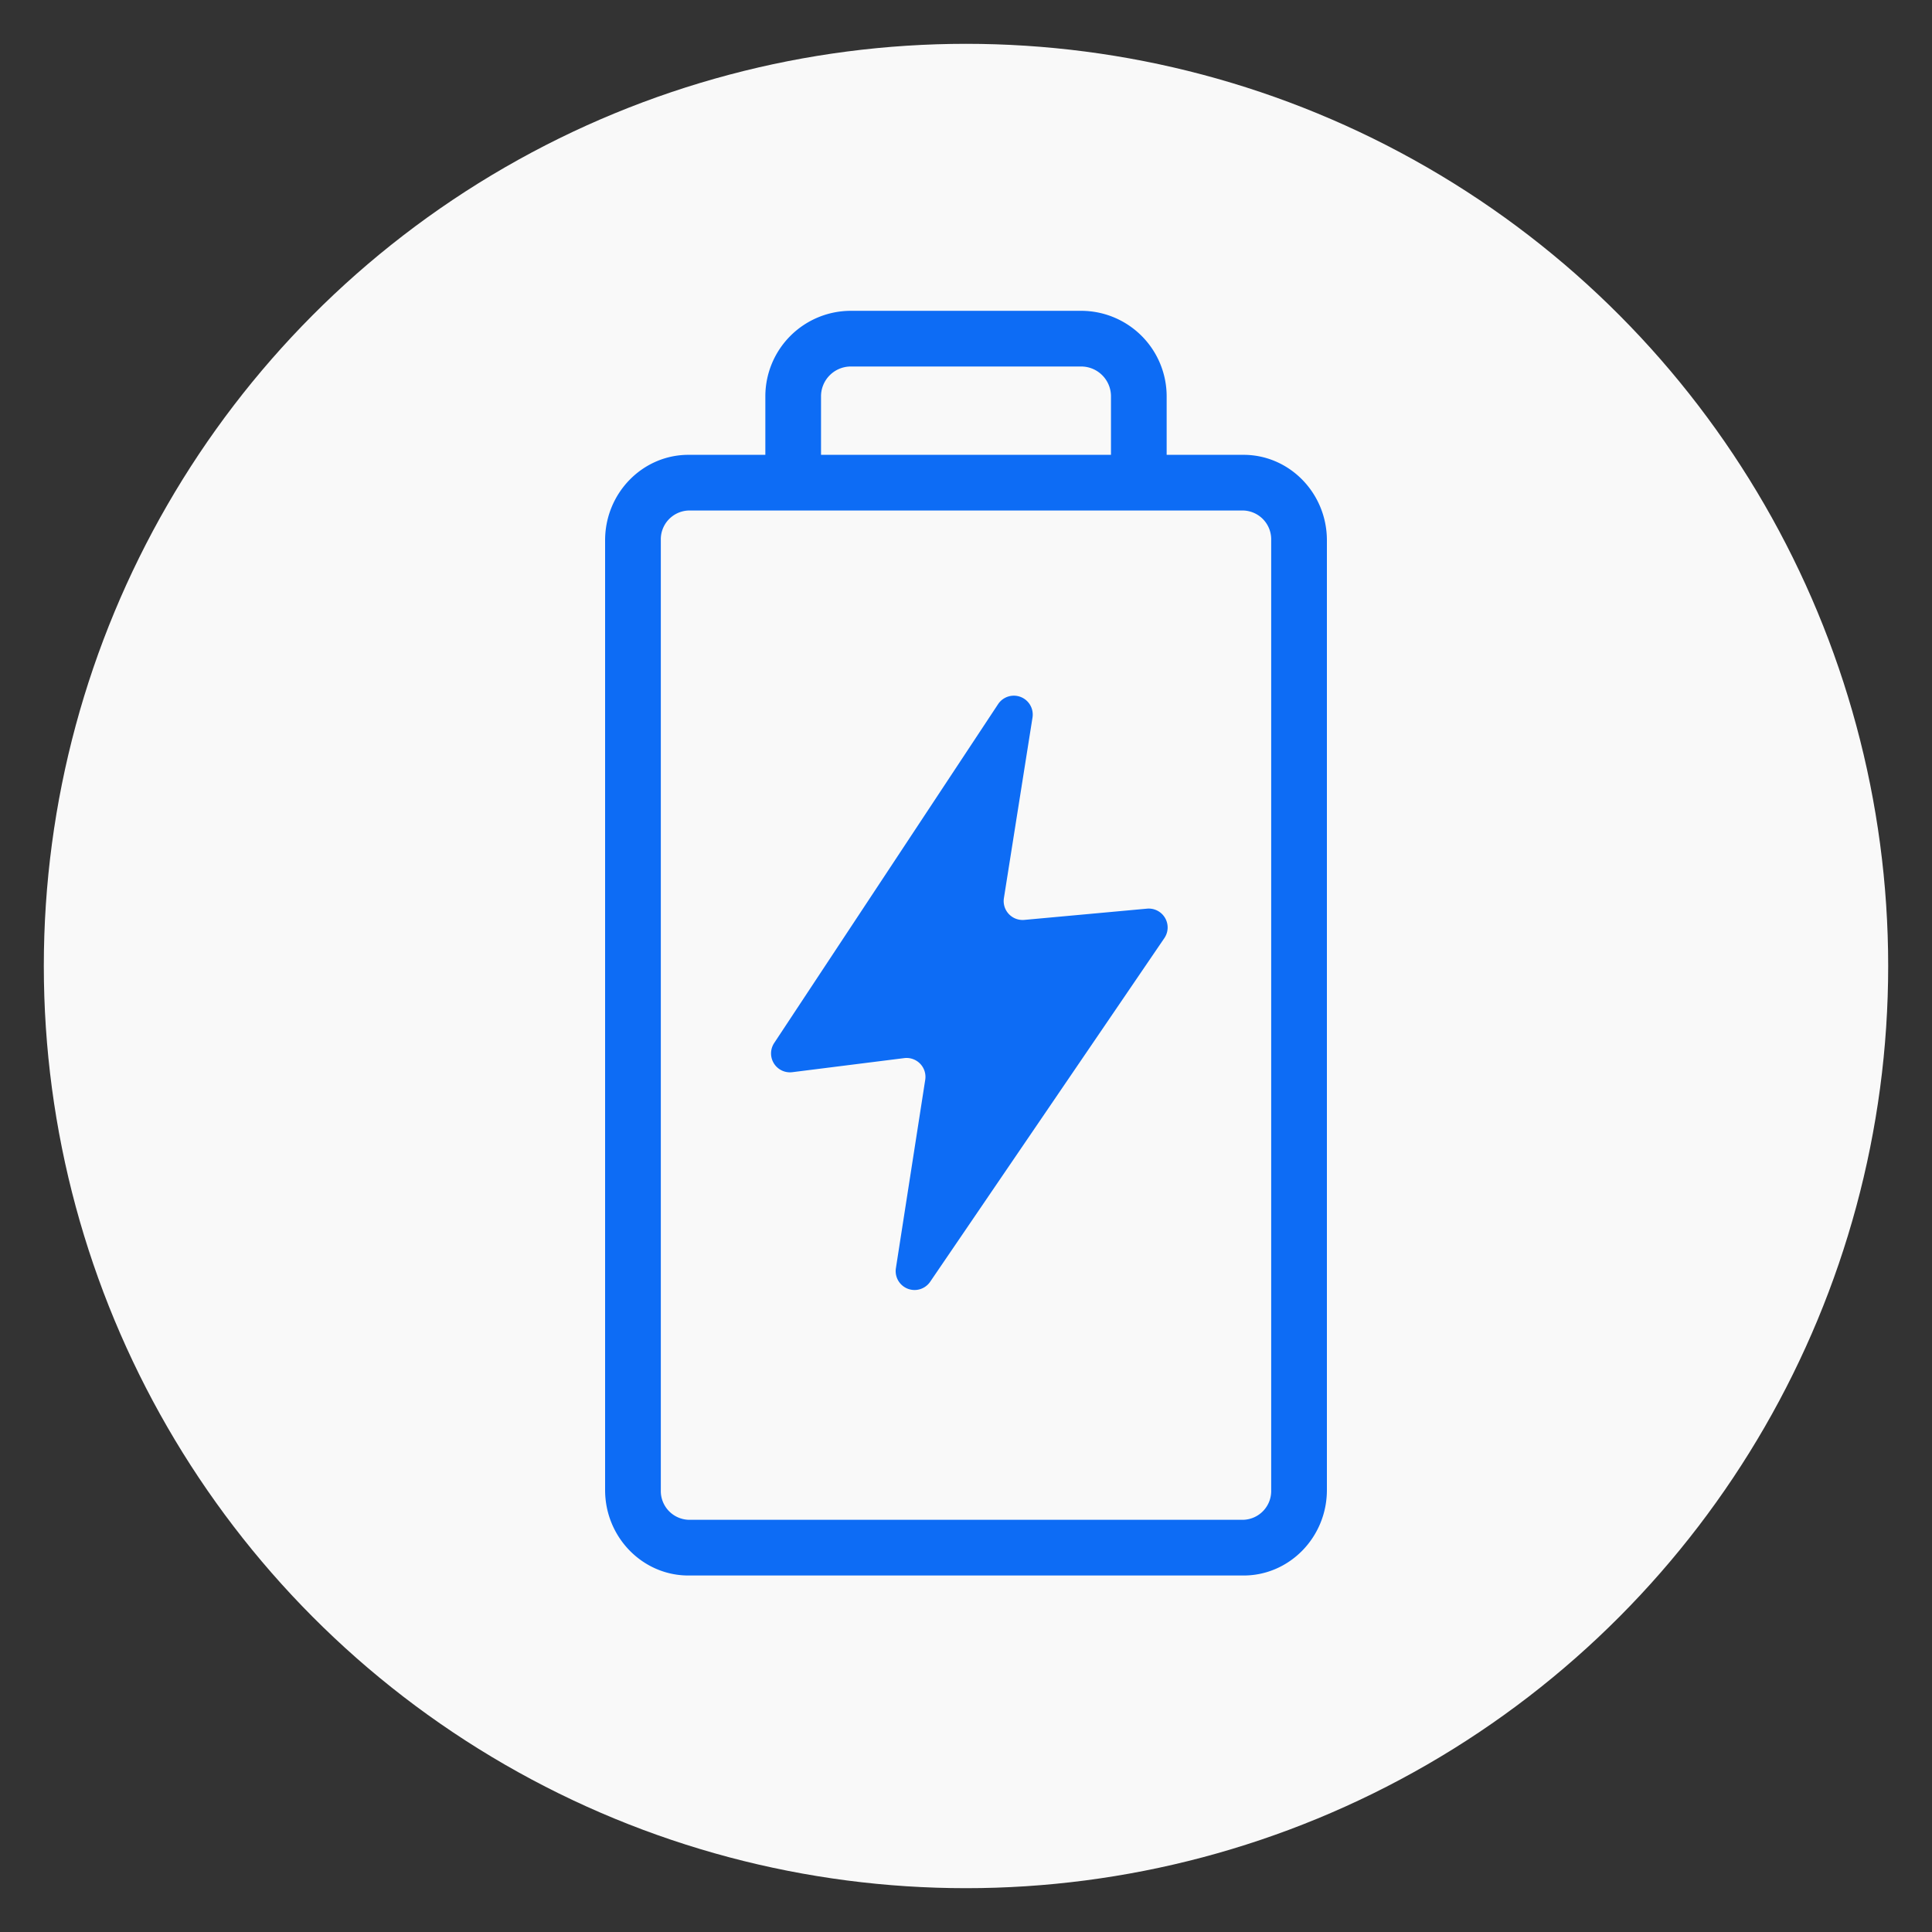
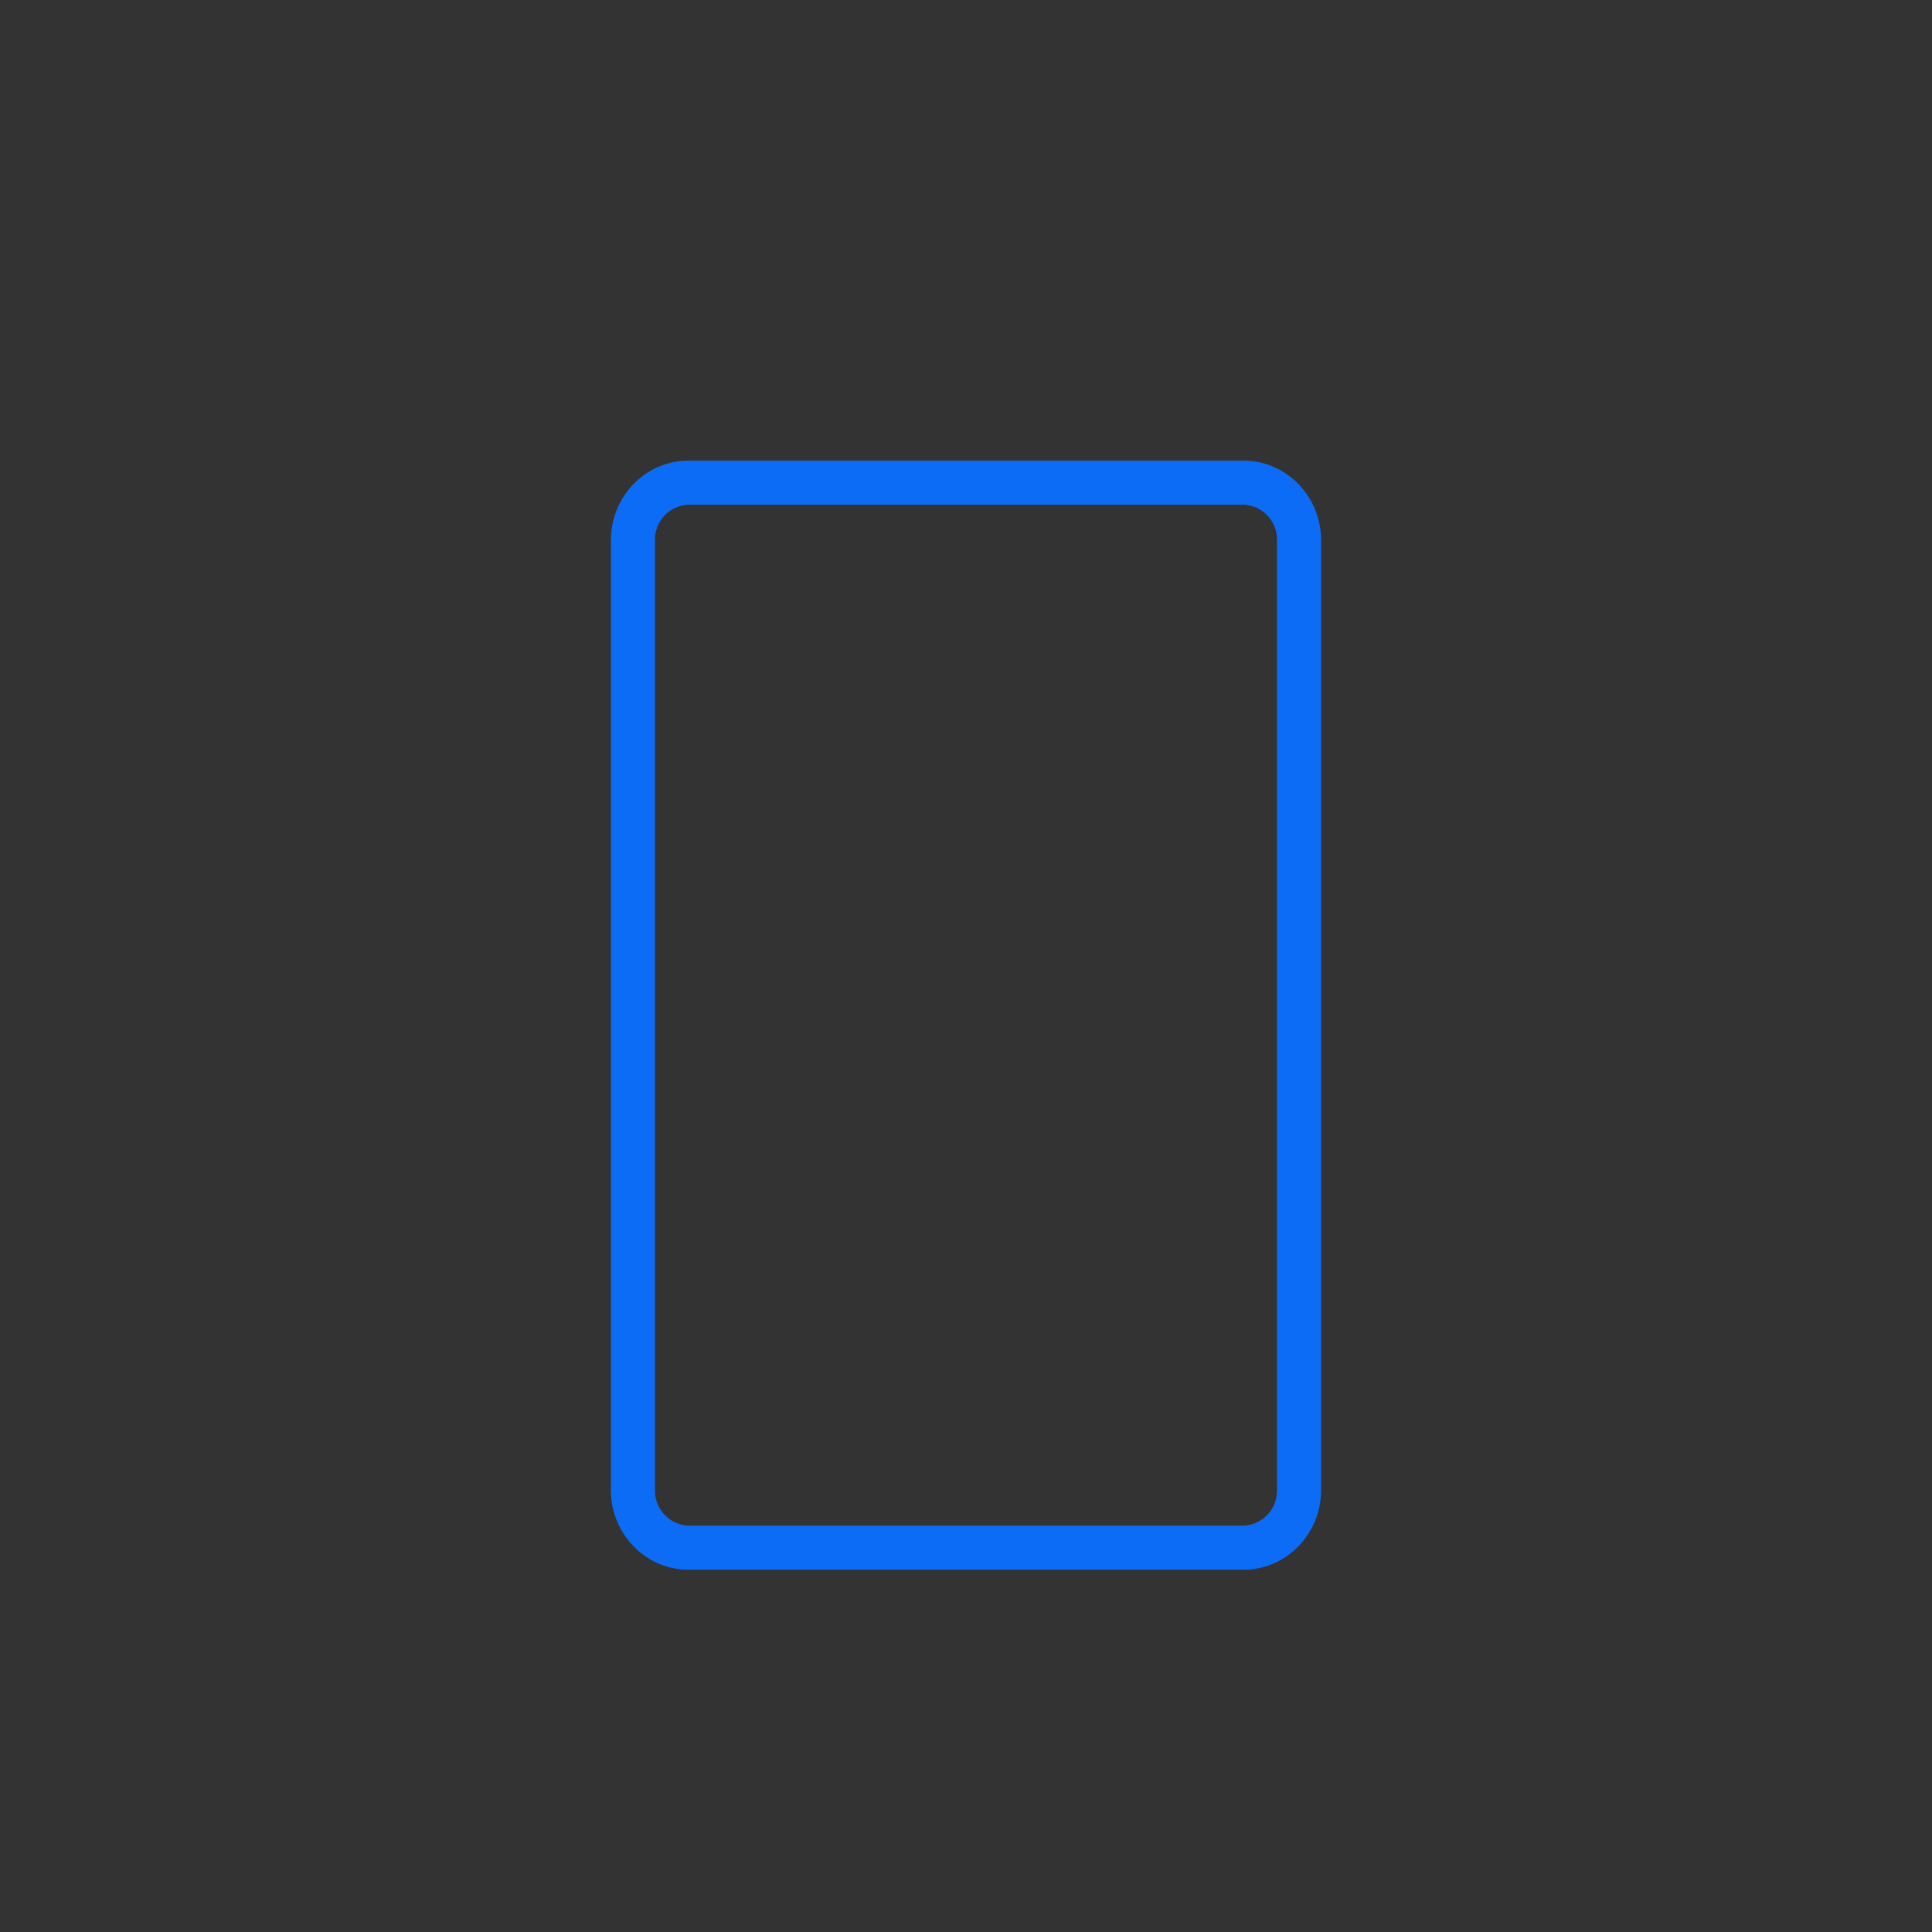
<svg xmlns="http://www.w3.org/2000/svg" id="Layer_1" data-name="Layer 1" viewBox="0 0 500 500">
  <rect x="0" y="0" width="500" height="500" fill="#333333" stroke="none" />
  <defs>
    <style>.cls-1{fill:#f9f9f9;}.cls-2{fill:#0d6cf5;}</style>
  </defs>
-   <circle class="cls-1" cx="250" cy="250" r="238.66" />
  <path class="cls-2" d="M321.83,406.24H178.17c-11.07,0-20.07-9.25-20.07-20.62V139.82c0-11.36,9-20.61,20.07-20.61H321.83c11.06,0,20.07,9.25,20.07,20.61v245.8C341.9,397,332.89,406.24,321.83,406.24ZM178.17,130.62a9,9,0,0,0-8.65,9.2v245.8a9,9,0,0,0,8.65,9.2H321.83a9,9,0,0,0,8.65-9.2V139.82a9,9,0,0,0-8.65-9.2Z" />
-   <path class="cls-2" d="M321.83,407.74H178.17c-11.89,0-21.57-9.92-21.57-22.12V139.83c0-12.2,9.68-22.12,21.57-22.12H321.83c11.89,0,21.57,9.92,21.57,22.12V385.62C343.4,397.82,333.72,407.74,321.83,407.74Zm-143.66-287c-10.24,0-18.57,8.57-18.57,19.12V385.62c0,10.54,8.33,19.12,18.57,19.12H321.83c10.24,0,18.57-8.58,18.57-19.12V139.83c0-10.55-8.33-19.12-18.57-19.12ZM321.83,396.32H178.17A10.45,10.45,0,0,1,168,385.62V139.83c0-5.91,4.55-10.71,10.15-10.71H321.83c5.6,0,10.15,4.8,10.15,10.71V385.62A10.45,10.45,0,0,1,321.83,396.32ZM178.17,132.12a7.46,7.46,0,0,0-7.15,7.71V385.62a7.45,7.45,0,0,0,7.15,7.7H321.83a7.45,7.45,0,0,0,7.15-7.7V139.83a7.46,7.46,0,0,0-7.15-7.71Z" />
-   <path class="cls-2" d="M300.43,124.92H289V102.56a9.22,9.22,0,0,0-9.2-9.21H220.18a9.22,9.22,0,0,0-9.2,9.21v22.36H199.57V102.56a20.64,20.64,0,0,1,20.61-20.62h59.64a20.64,20.64,0,0,1,20.61,20.62Z" />
-   <path class="cls-2" d="M301.93,126.42H287.52V102.55a7.72,7.72,0,0,0-7.7-7.7H220.18a7.72,7.72,0,0,0-7.7,7.7v23.87H198.07V102.55a22.14,22.14,0,0,1,22.11-22.11h59.64a22.14,22.14,0,0,1,22.11,22.11Zm-11.41-3h8.41V102.55a19.13,19.13,0,0,0-19.11-19.11H220.18a19.13,19.13,0,0,0-19.11,19.11v20.87h8.41V102.55a10.71,10.71,0,0,1,10.7-10.7h59.64a10.71,10.71,0,0,1,10.7,10.7Z" />
-   <path class="cls-2" d="M258.3,182.24l-57.94,87.69a4.89,4.89,0,0,0,4.69,7.55L234,273.84a4.89,4.89,0,0,1,5.45,5.6l-7.59,48.75a4.89,4.89,0,0,0,8.88,3.51l60.59-88.91a4.89,4.89,0,0,0-4.49-7.63l-31.75,2.91a4.9,4.9,0,0,1-5.28-5.64l7.4-46.72A4.89,4.89,0,0,0,258.3,182.24Z" />
</svg>